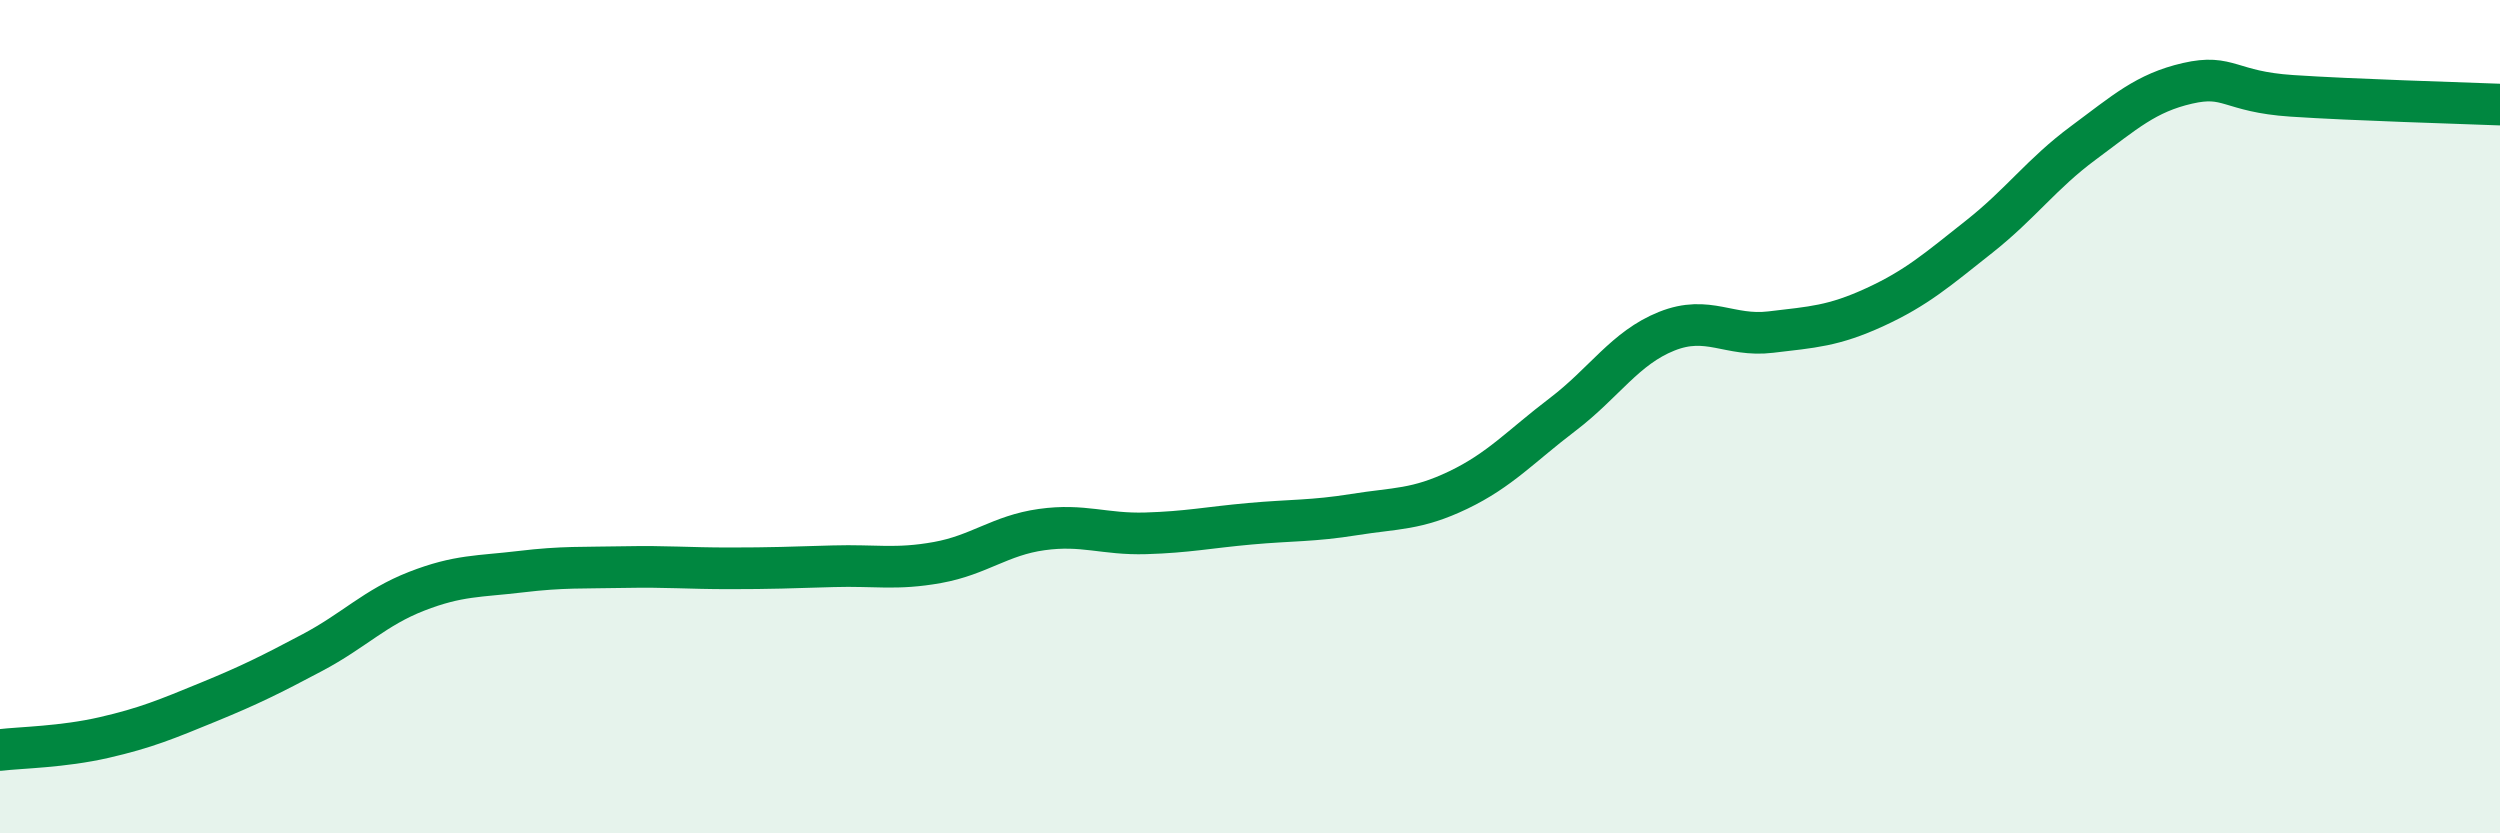
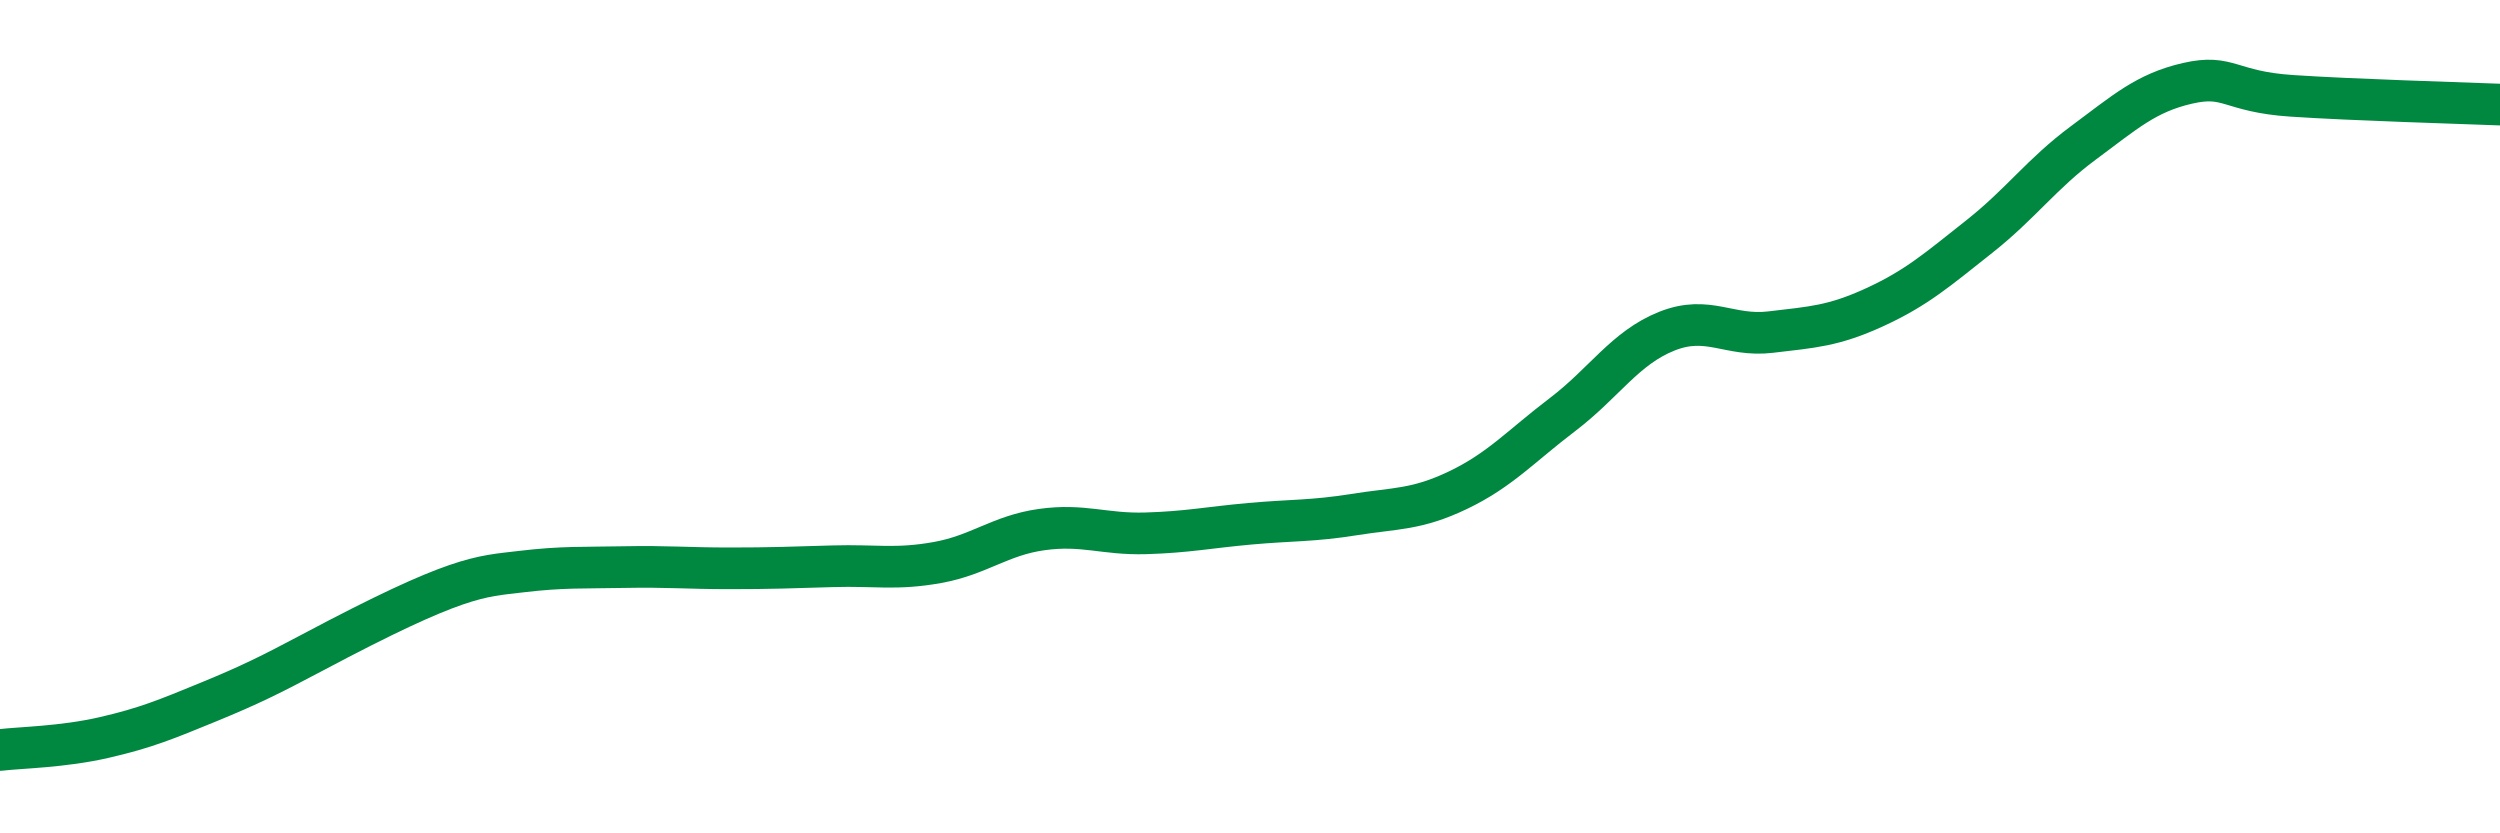
<svg xmlns="http://www.w3.org/2000/svg" width="60" height="20" viewBox="0 0 60 20">
-   <path d="M 0,18 C 0.5,17.94 1.5,17.93 2.5,17.7 C 3.5,17.47 4,17.26 5,16.85 C 6,16.44 6.5,16.19 7.5,15.66 C 8.5,15.13 9,14.58 10,14.19 C 11,13.8 11.5,13.84 12.5,13.72 C 13.5,13.6 14,13.63 15,13.61 C 16,13.59 16.5,13.64 17.5,13.64 C 18.5,13.64 19,13.62 20,13.59 C 21,13.56 21.5,13.68 22.5,13.5 C 23.5,13.32 24,12.85 25,12.71 C 26,12.57 26.5,12.83 27.5,12.8 C 28.5,12.77 29,12.66 30,12.57 C 31,12.48 31.5,12.51 32.5,12.35 C 33.5,12.19 34,12.24 35,11.76 C 36,11.28 36.5,10.71 37.5,9.95 C 38.5,9.19 39,8.35 40,7.95 C 41,7.55 41.5,8.09 42.5,7.97 C 43.5,7.85 44,7.83 45,7.37 C 46,6.91 46.5,6.47 47.5,5.68 C 48.5,4.89 49,4.17 50,3.43 C 51,2.69 51.5,2.23 52.5,2 C 53.5,1.77 53.5,2.2 55,2.3 C 56.5,2.4 59,2.47 60,2.51L60 20L0 20Z" fill="#008740" opacity="0.1" stroke-linecap="round" stroke-linejoin="round" />
-   <path d="M 0,18 C 0.5,17.94 1.5,17.93 2.5,17.7 C 3.5,17.47 4,17.26 5,16.85 C 6,16.44 6.5,16.19 7.5,15.66 C 8.5,15.13 9,14.58 10,14.19 C 11,13.8 11.5,13.84 12.5,13.72 C 13.5,13.6 14,13.63 15,13.61 C 16,13.59 16.5,13.64 17.5,13.64 C 18.5,13.64 19,13.62 20,13.59 C 21,13.56 21.5,13.68 22.5,13.5 C 23.5,13.32 24,12.85 25,12.71 C 26,12.57 26.5,12.83 27.5,12.8 C 28.5,12.77 29,12.66 30,12.57 C 31,12.48 31.5,12.51 32.5,12.35 C 33.5,12.19 34,12.24 35,11.76 C 36,11.28 36.5,10.71 37.5,9.95 C 38.5,9.19 39,8.35 40,7.95 C 41,7.55 41.5,8.09 42.5,7.97 C 43.5,7.85 44,7.83 45,7.37 C 46,6.91 46.5,6.47 47.5,5.68 C 48.5,4.89 49,4.17 50,3.43 C 51,2.69 51.5,2.23 52.5,2 C 53.5,1.77 53.5,2.2 55,2.3 C 56.5,2.4 59,2.47 60,2.51" stroke="#008740" stroke-width="1" fill="none" stroke-linecap="round" stroke-linejoin="round" />
+   <path d="M 0,18 C 0.5,17.94 1.5,17.93 2.5,17.7 C 3.5,17.47 4,17.26 5,16.85 C 6,16.44 6.5,16.19 7.5,15.66 C 11,13.8 11.5,13.84 12.5,13.72 C 13.5,13.6 14,13.63 15,13.61 C 16,13.59 16.5,13.64 17.5,13.64 C 18.5,13.64 19,13.62 20,13.59 C 21,13.56 21.5,13.68 22.5,13.5 C 23.5,13.32 24,12.85 25,12.71 C 26,12.57 26.5,12.83 27.5,12.8 C 28.5,12.77 29,12.66 30,12.57 C 31,12.48 31.5,12.51 32.5,12.35 C 33.5,12.19 34,12.24 35,11.76 C 36,11.28 36.5,10.71 37.5,9.95 C 38.5,9.19 39,8.35 40,7.95 C 41,7.55 41.5,8.09 42.5,7.97 C 43.5,7.85 44,7.83 45,7.37 C 46,6.91 46.5,6.47 47.5,5.68 C 48.5,4.89 49,4.17 50,3.43 C 51,2.69 51.5,2.23 52.5,2 C 53.5,1.77 53.5,2.2 55,2.3 C 56.5,2.4 59,2.47 60,2.51" stroke="#008740" stroke-width="1" fill="none" stroke-linecap="round" stroke-linejoin="round" />
</svg>